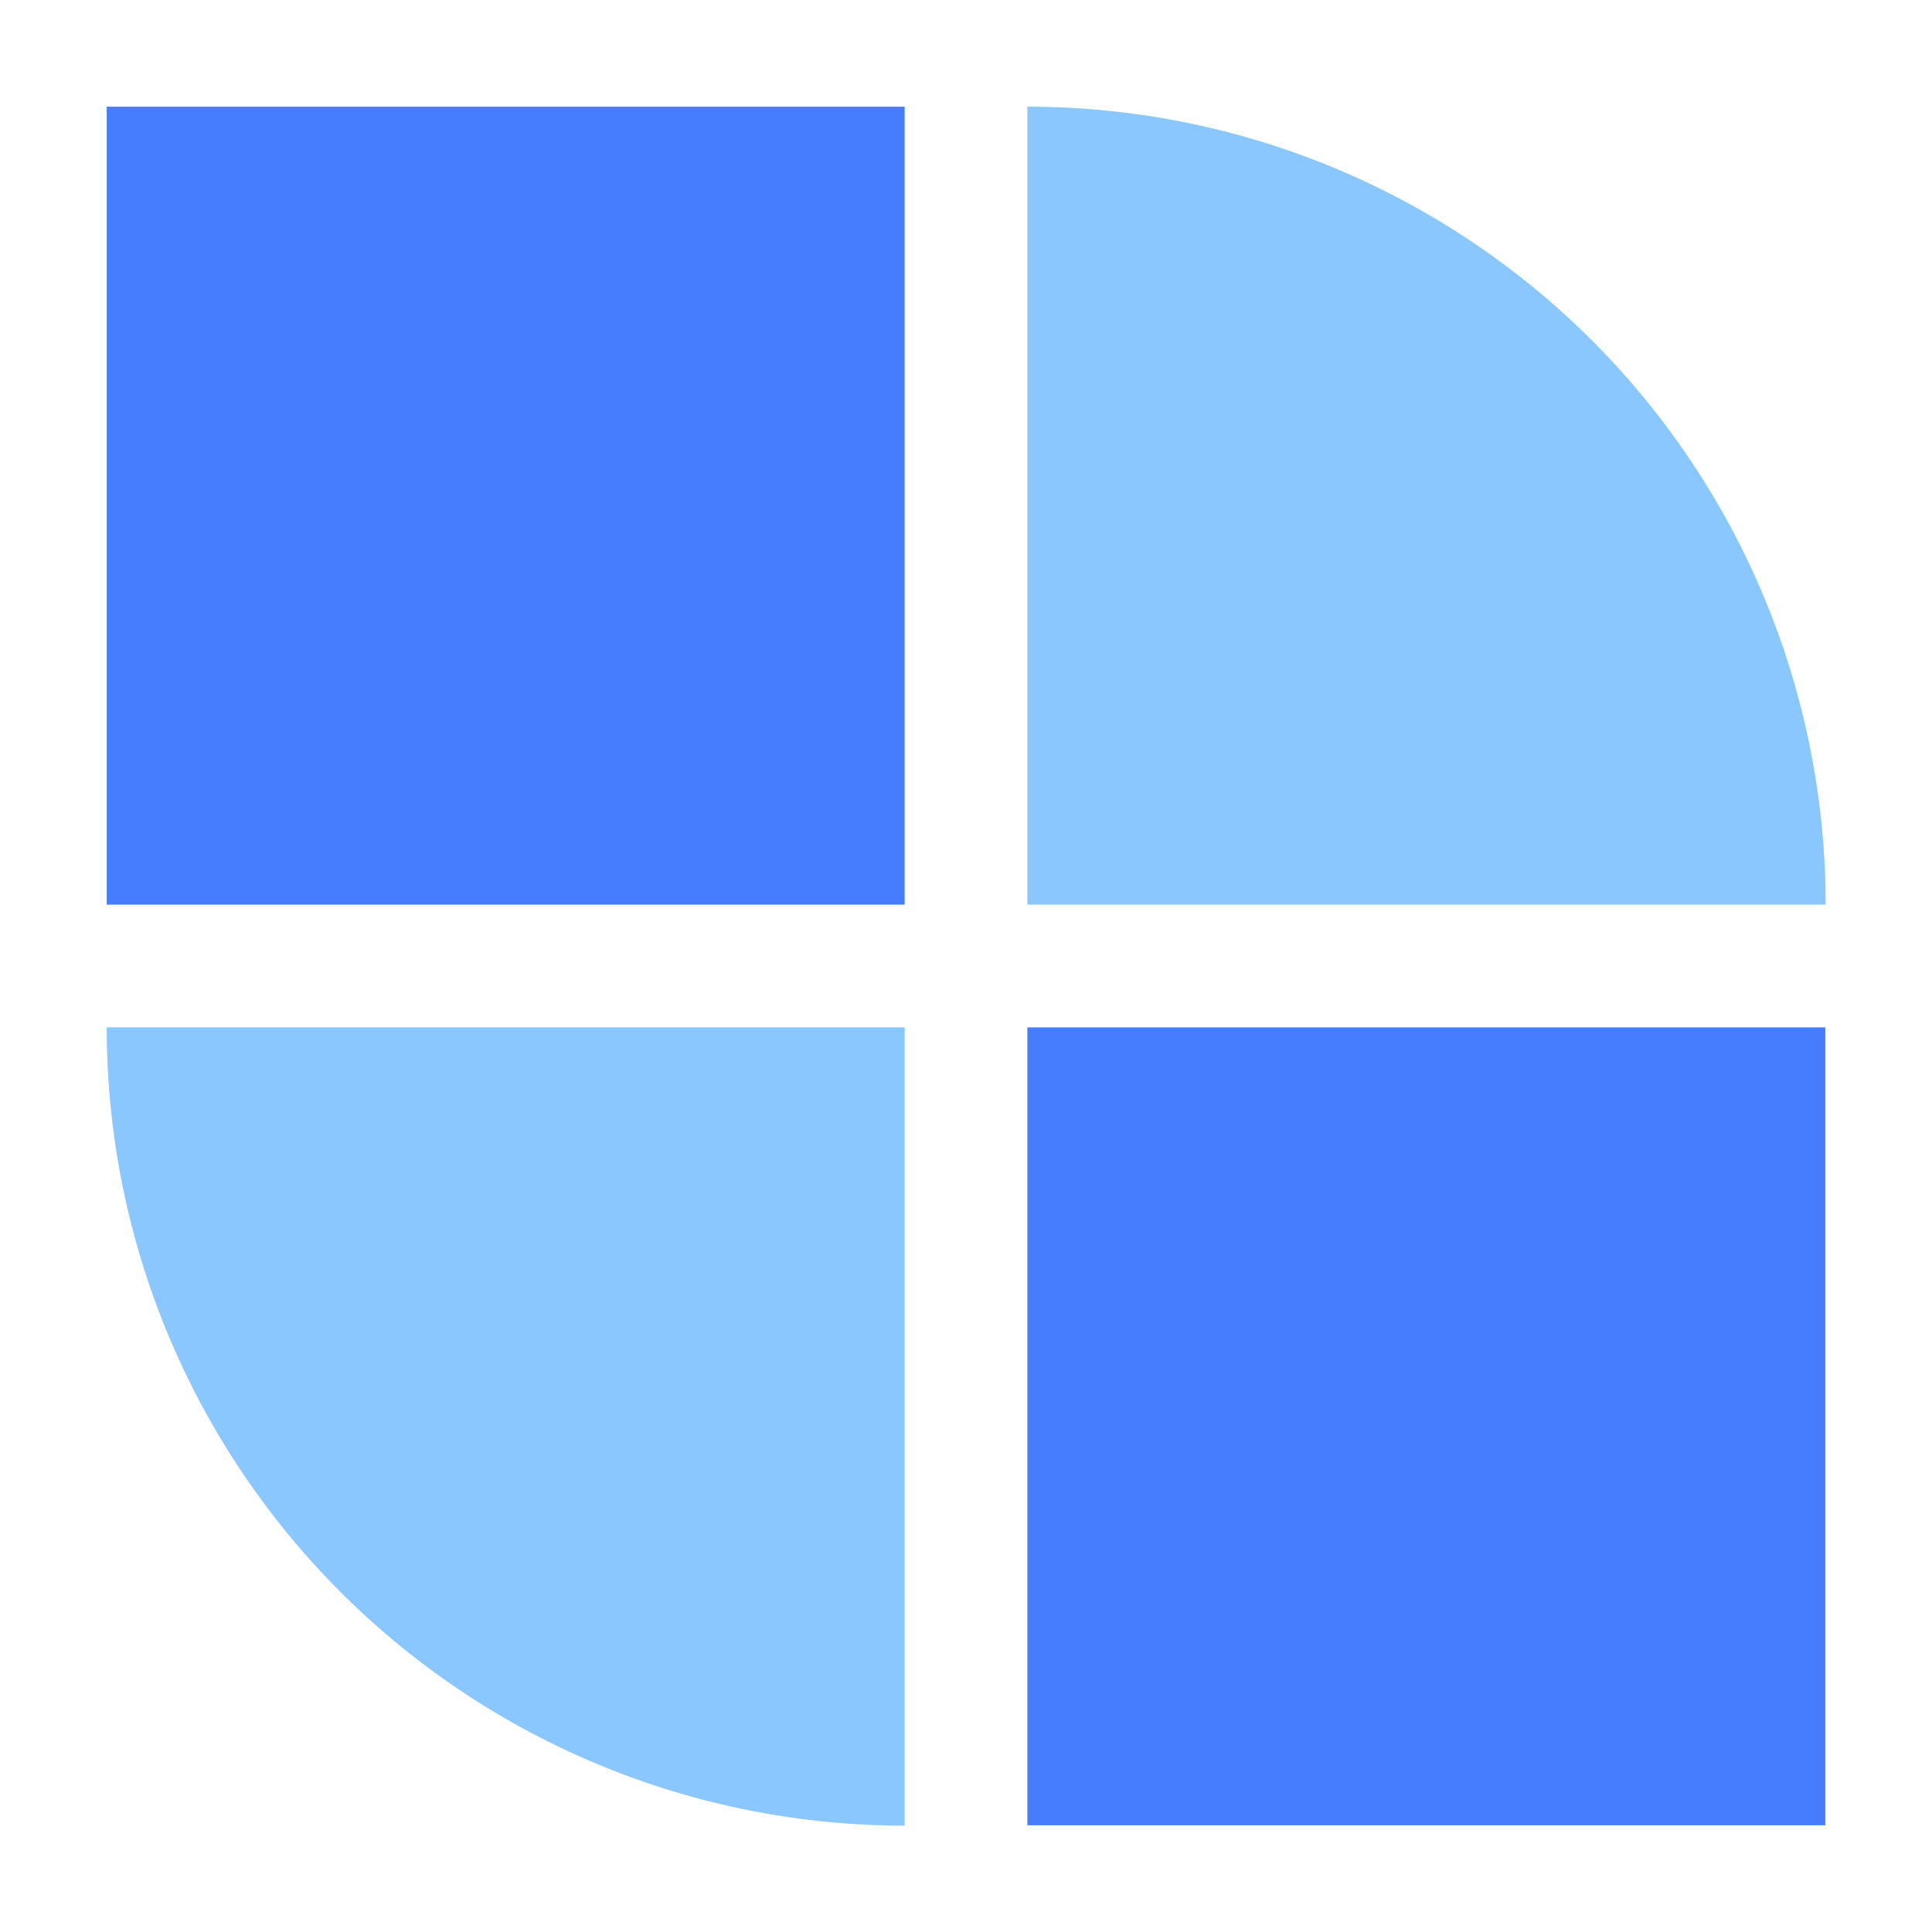
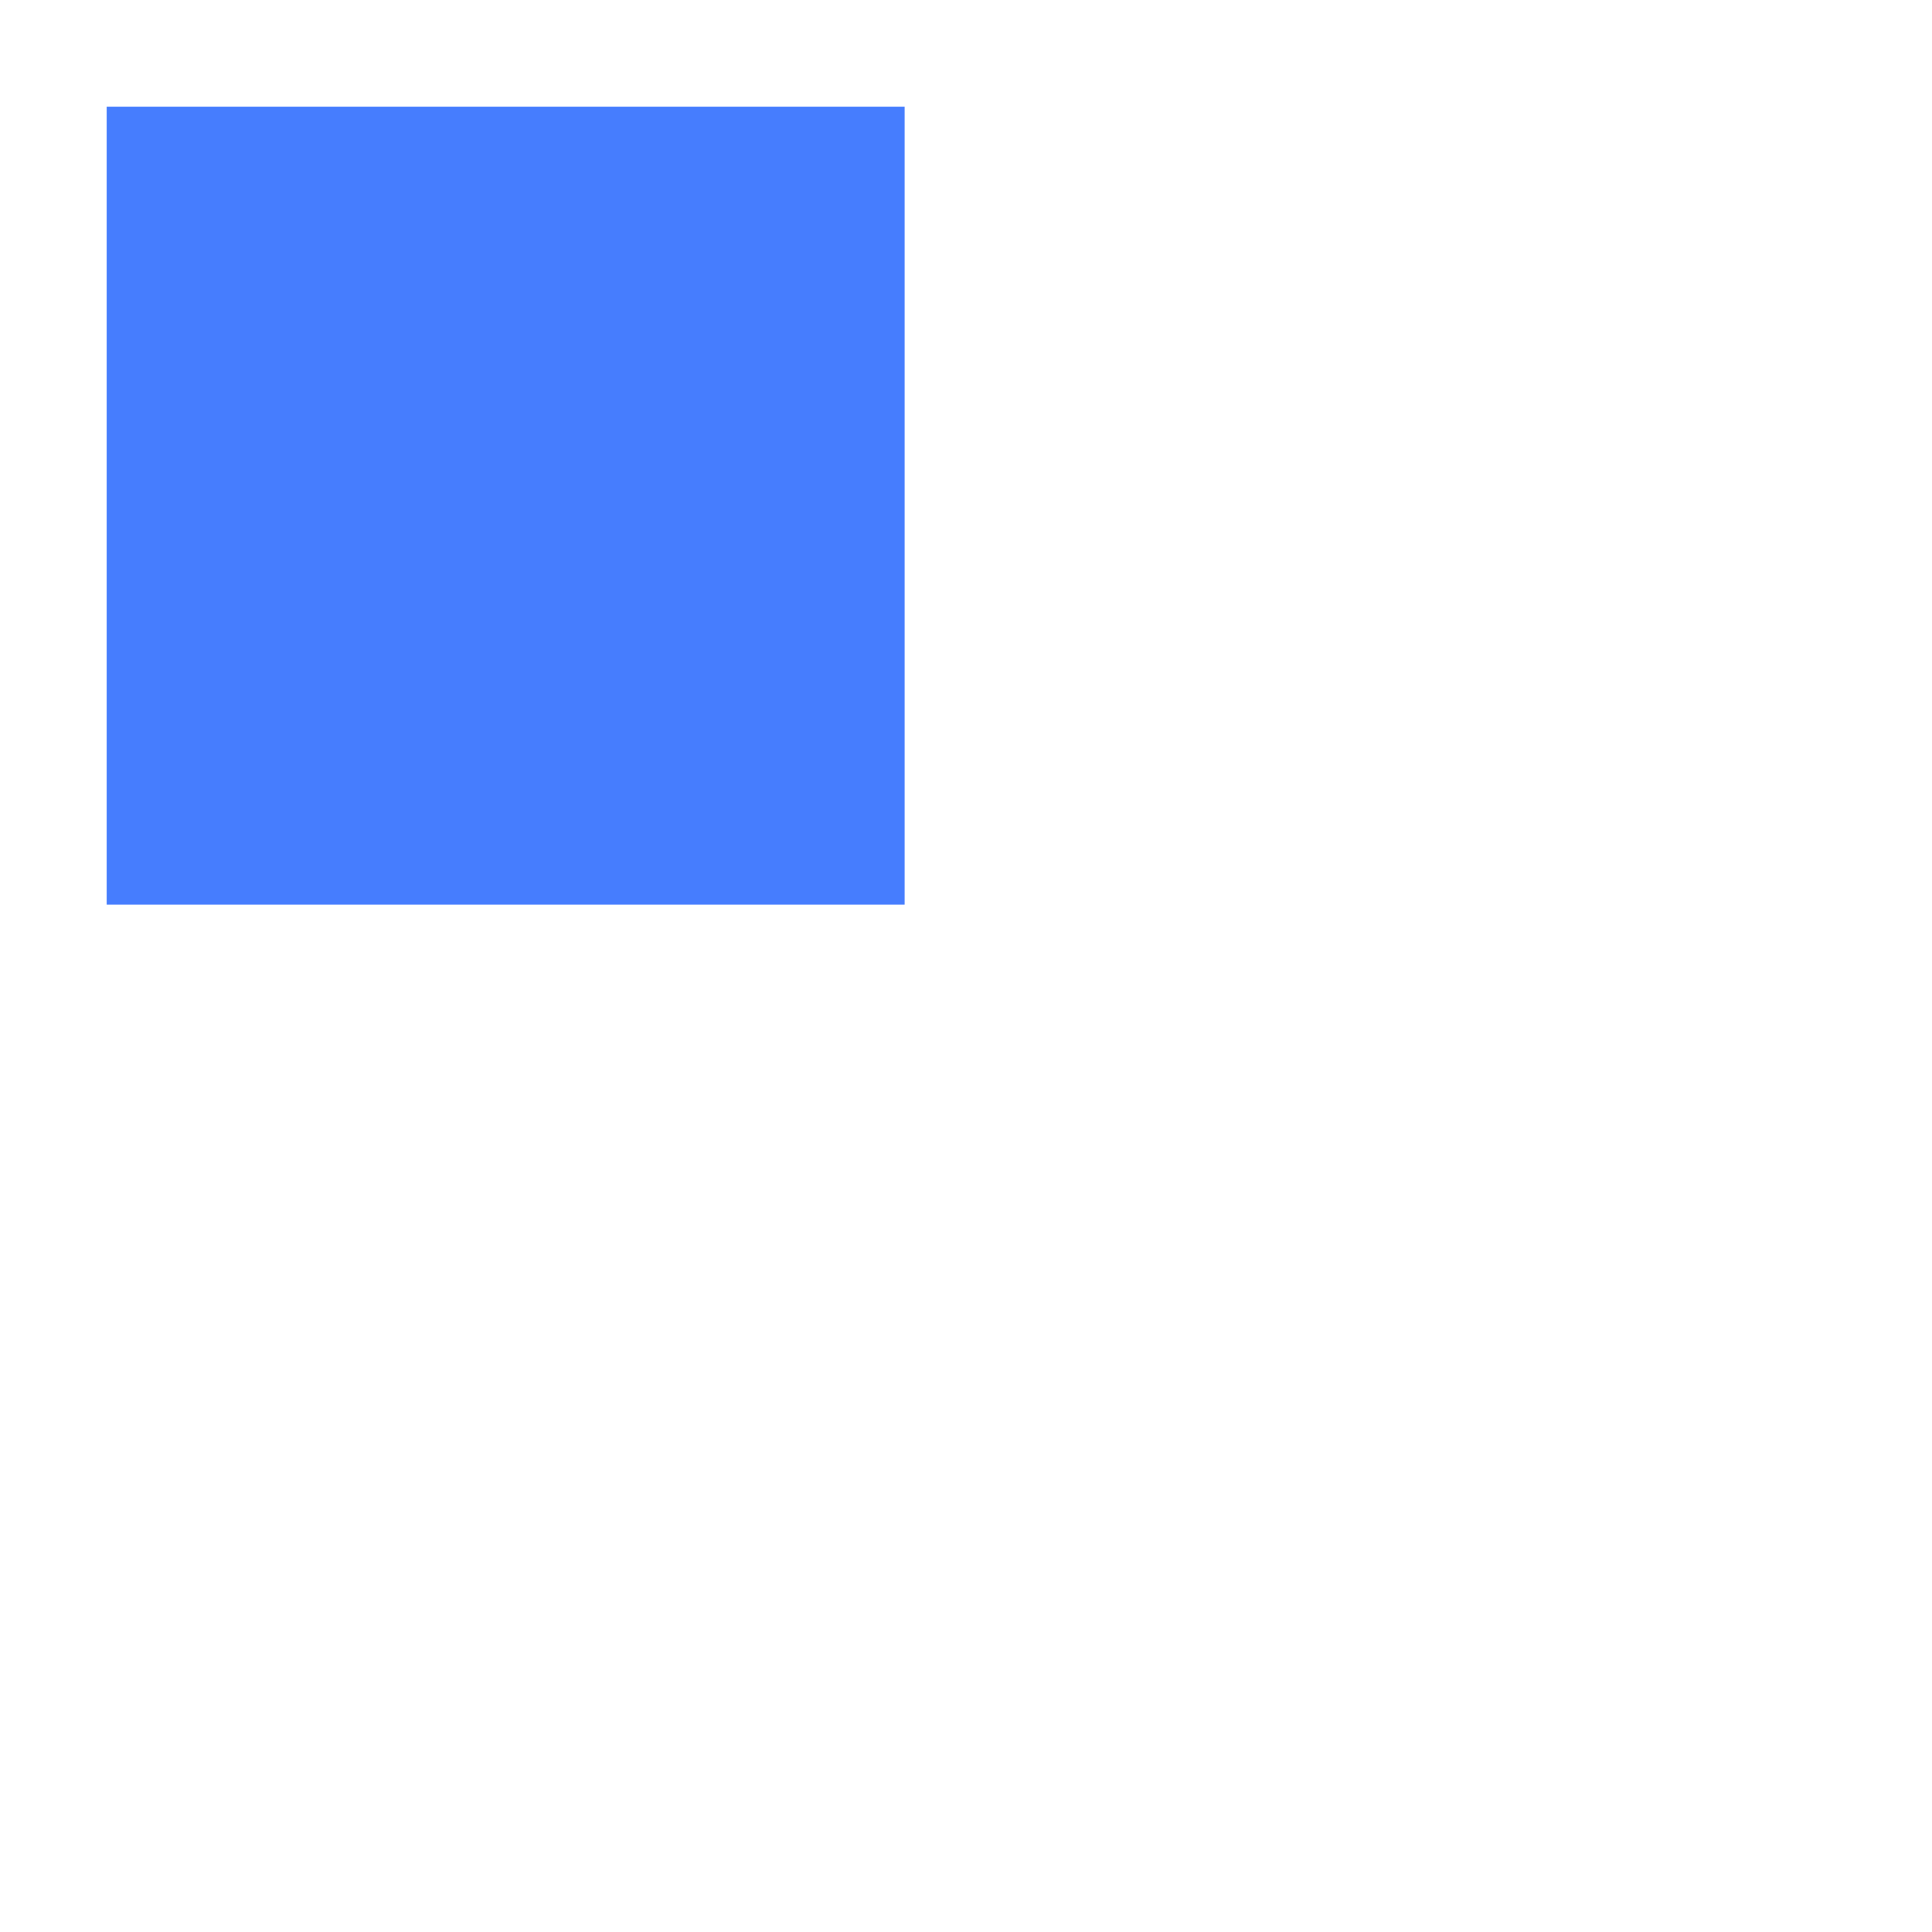
<svg xmlns="http://www.w3.org/2000/svg" viewBox="0 0 54.31 54.31">
  <defs>
    <style>.cls-1{fill:none;}.cls-2{clip-path:url(#clip-path);}.cls-3{fill:#467dfe;}.cls-4{fill:#8ac7ff;}</style>
    <clipPath id="clip-path">
      <rect class="cls-1" width="54.31" height="54.31" />
    </clipPath>
  </defs>
  <g id="图层_2" data-name="图层 2">
    <g id="图层_1-2" data-name="图层 1">
      <g class="cls-2">
        <rect class="cls-3" x="3" y="3" width="22.43" height="22.43" />
-         <path class="cls-4" d="M28.88,3h0A22.43,22.43,0,0,1,51.32,25.43v0a0,0,0,0,1,0,0H28.88a0,0,0,0,1,0,0V3A0,0,0,0,1,28.88,3Z" />
-         <path class="cls-4" d="M3,28.88H25.43a0,0,0,0,1,0,0V51.32a0,0,0,0,1,0,0h0A22.43,22.43,0,0,1,3,28.88v0A0,0,0,0,1,3,28.88Z" />
-         <rect class="cls-3" x="28.88" y="28.88" width="22.43" height="22.43" />
      </g>
    </g>
  </g>
</svg>